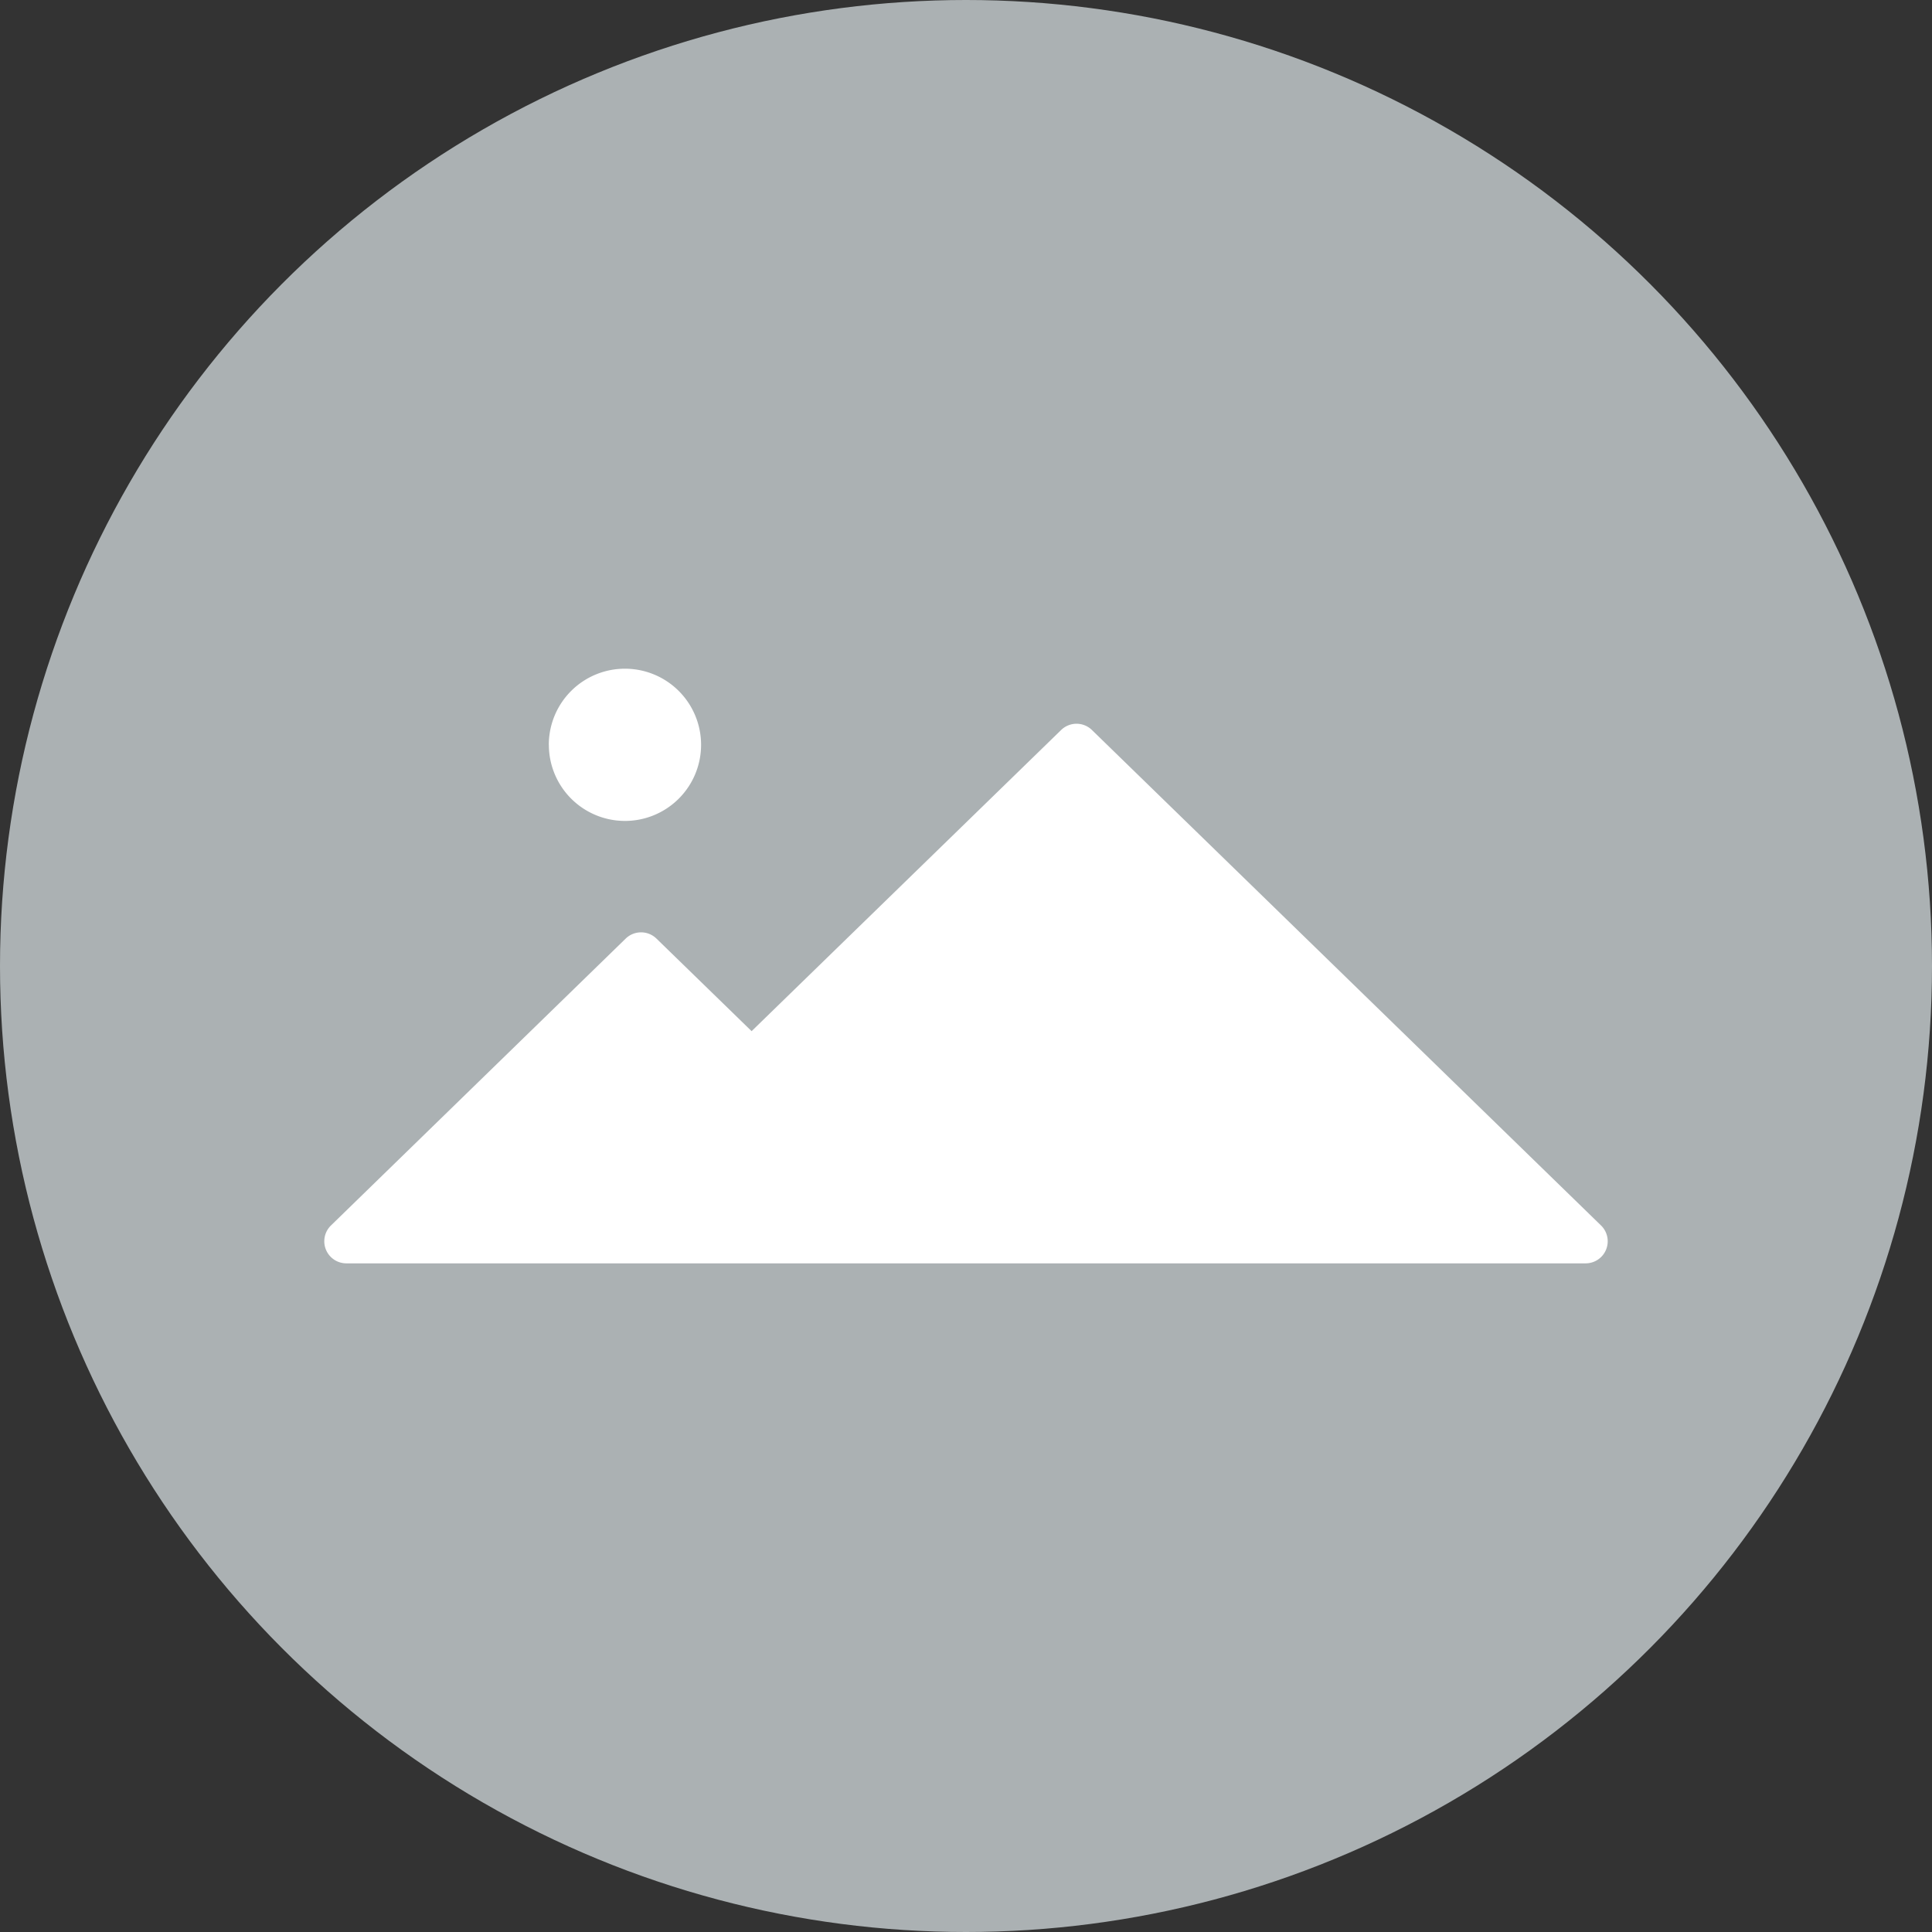
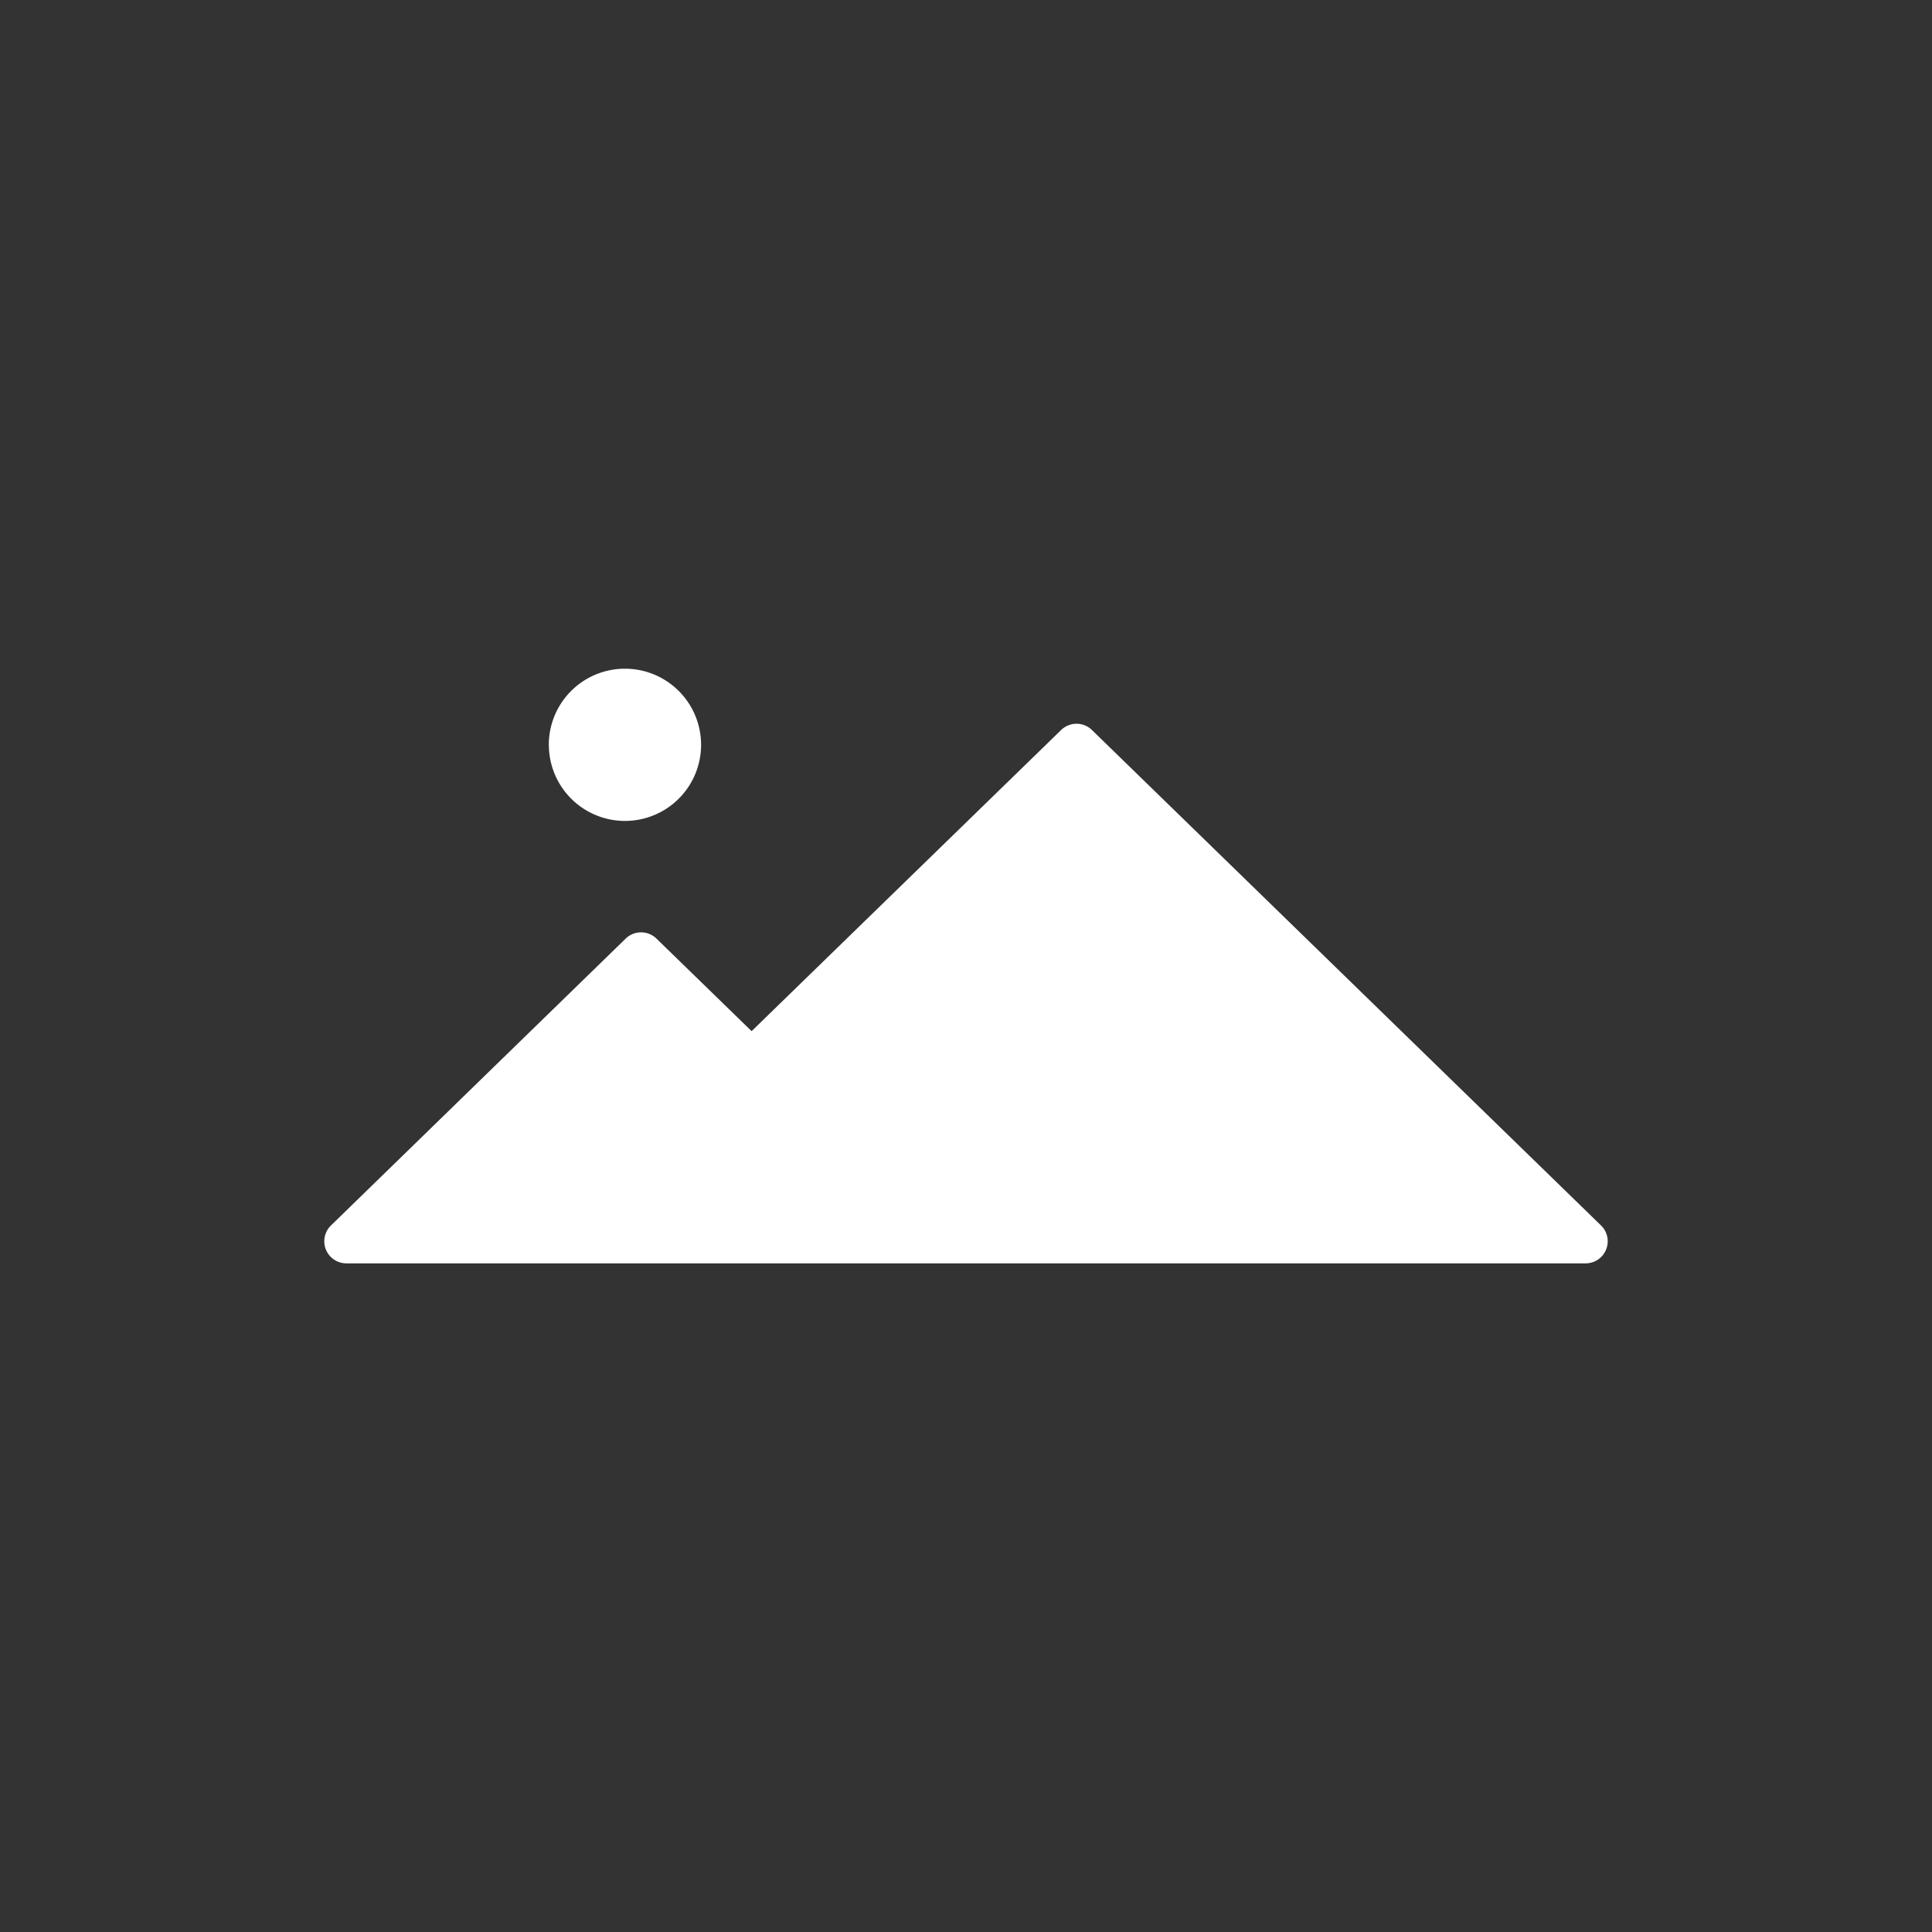
<svg xmlns="http://www.w3.org/2000/svg" width="33" height="33" viewBox="0 0 33 33">
  <rect x="0" y="0" width="33" height="33" fill="#333333" stroke="none" />
  <g id="Group_2807" data-name="Group 2807" transform="translate(-241.335 -4852.335)">
-     <circle id="Ellipse_18" data-name="Ellipse 18" cx="16.5" cy="16.5" r="16.5" transform="translate(241.335 4852.335)" fill="#abb1b3" />
    <path id="Path_853" data-name="Path 853" d="M953.842,353.552a.377.377,0,0,1-.263.647H932.411a.377.377,0,0,1-.263-.647l5.034-4.9a.377.377,0,0,1,.526,0l1.625,1.581,5.287-5.144a.377.377,0,0,1,.526,0Zm-17.972-8.21a1.3,1.3,0,1,0,1.3-1.3A1.3,1.3,0,0,0,935.869,345.342Z" transform="translate(-685.16 4519.715)" fill="#fff" />
  </g>
</svg>